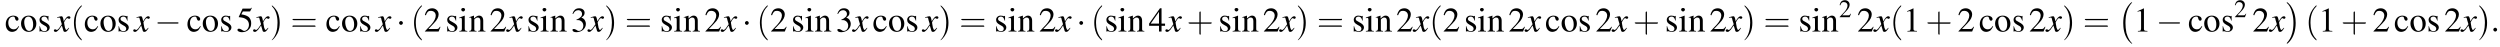
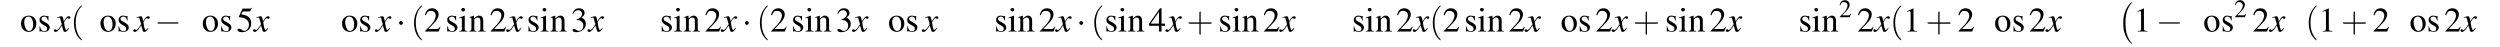
<svg xmlns="http://www.w3.org/2000/svg" xmlns:xlink="http://www.w3.org/1999/xlink" height="14.7pt" version="1.1" viewBox="60.8 83.5 784.3 14.7" width="784.3pt">
  <defs>
    <path d="M4.5 12.5C4.5 12.4 4.5 12.4 4.4 12.4C3.9 11.9 3.2 11 2.7 9.2C2.5 8.2 2.4 7.1 2.4 6.1C2.4 3.2 3.1 1.2 4.4 -0.2C4.5 -0.3 4.5 -0.3 4.5 -0.3C4.5 -0.4 4.4 -0.4 4.4 -0.4C4.2 -0.4 3.6 0.2 3.5 0.4C2.4 1.7 1.7 3.7 1.7 6.1C1.7 7.6 1.9 9.8 3.3 11.6C3.5 11.8 4.2 12.6 4.4 12.6C4.4 12.6 4.5 12.6 4.5 12.5Z" id="g1-0" />
-     <path d="M3.3 6.1C3.3 4.5 3 2.4 1.6 0.5C1.5 0.4 0.8 -0.4 0.6 -0.4C0.6 -0.4 0.5 -0.4 0.5 -0.3C0.5 -0.3 0.5 -0.2 0.5 -0.2C1.1 0.3 1.8 1.2 2.2 3C2.5 3.9 2.6 5.1 2.6 6.1C2.6 7.2 2.5 8.3 2.2 9.3C1.8 10.9 1.1 11.7 0.6 12.3C0.5 12.4 0.5 12.5 0.5 12.5C0.5 12.6 0.6 12.6 0.6 12.6C0.8 12.6 1.4 11.9 1.5 11.8C2.6 10.5 3.3 8.5 3.3 6.1Z" id="g1-1" />
    <path d="M7.2 -2.5C7.3 -2.5 7.5 -2.5 7.5 -2.7S7.3 -2.9 7.2 -2.9H1.3C1.1 -2.9 0.9 -2.9 0.9 -2.7S1.1 -2.5 1.3 -2.5H7.2Z" id="g6-0" />
    <path d="M2.1 -2.7C2.1 -3 1.8 -3.3 1.5 -3.3S0.9 -3 0.9 -2.7S1.2 -2.1 1.5 -2.1S2.1 -2.4 2.1 -2.7Z" id="g6-1" />
    <path d="M2.6 1.9C2.6 1.9 2.6 1.9 2.5 1.7C1.5 0.7 1.2 -0.8 1.2 -2C1.2 -3.4 1.5 -4.7 2.5 -5.7C2.6 -5.8 2.6 -5.9 2.6 -5.9C2.6 -5.9 2.6 -6 2.5 -6C2.5 -6 1.8 -5.4 1.3 -4.4C0.9 -3.5 0.8 -2.7 0.8 -2C0.8 -1.4 0.9 -0.4 1.3 0.5C1.8 1.5 2.5 2 2.5 2C2.6 2 2.6 2 2.6 1.9Z" id="g17-40" />
-     <path d="M2.3 -2C2.3 -2.6 2.2 -3.6 1.8 -4.5C1.3 -5.4 0.6 -6 0.5 -6C0.5 -6 0.5 -5.9 0.5 -5.9C0.5 -5.9 0.5 -5.8 0.6 -5.7C1.4 -4.9 1.8 -3.6 1.8 -2C1.8 -0.6 1.5 0.8 0.6 1.8C0.5 1.9 0.5 1.9 0.5 1.9C0.5 2 0.5 2 0.5 2C0.6 2 1.3 1.4 1.8 0.4C2.2 -0.4 2.3 -1.3 2.3 -2Z" id="g17-41" />
    <path d="M3.2 -1.8H5.5C5.6 -1.8 5.7 -1.8 5.7 -2S5.6 -2.1 5.5 -2.1H3.2V-4.4C3.2 -4.5 3.2 -4.6 3.1 -4.6S2.9 -4.5 2.9 -4.4V-2.1H0.7C0.6 -2.1 0.4 -2.1 0.4 -2S0.6 -1.8 0.7 -1.8H2.9V0.4C2.9 0.5 2.9 0.7 3.1 0.7S3.2 0.5 3.2 0.4V-1.8Z" id="g17-43" />
-     <path d="M5.5 -2.6C5.6 -2.6 5.7 -2.6 5.7 -2.8S5.6 -2.9 5.5 -2.9H0.7C0.6 -2.9 0.4 -2.9 0.4 -2.8S0.6 -2.6 0.7 -2.6H5.5ZM5.5 -1.1C5.6 -1.1 5.7 -1.1 5.7 -1.2S5.6 -1.4 5.5 -1.4H0.7C0.6 -1.4 0.4 -1.4 0.4 -1.2S0.6 -1.1 0.7 -1.1H5.5Z" id="g17-61" />
    <path d="M3.2 -7.3L1.2 -6.4V-6.2C1.3 -6.3 1.5 -6.3 1.5 -6.3C1.7 -6.4 1.9 -6.4 2 -6.4C2.2 -6.4 2.3 -6.3 2.3 -5.9V-1C2.3 -0.7 2.2 -0.4 2.1 -0.3C1.9 -0.2 1.7 -0.2 1.3 -0.2V0H4.3V-0.2C3.4 -0.2 3.2 -0.3 3.2 -0.8V-7.3L3.2 -7.3Z" id="g8-49" />
    <path d="M5.2 -1.5L5 -1.5C4.6 -0.9 4.5 -0.8 4 -0.8H1.4L3.2 -2.7C4.2 -3.7 4.6 -4.6 4.6 -5.4C4.6 -6.5 3.7 -7.3 2.6 -7.3C2 -7.3 1.4 -7.1 1 -6.7C0.7 -6.3 0.5 -6 0.3 -5.2L0.6 -5.1C1 -6.2 1.4 -6.5 2.1 -6.5C3.1 -6.5 3.7 -5.9 3.7 -5C3.7 -4.2 3.2 -3.2 2.3 -2.2L0.3 -0.1V0H4.6L5.2 -1.5Z" id="g8-50" />
    <path d="M1.7 -3.6C2.3 -3.6 2.6 -3.6 2.8 -3.5C3.5 -3.2 3.9 -2.6 3.9 -1.9C3.9 -0.9 3.3 -0.2 2.5 -0.2C2.2 -0.2 2 -0.3 1.6 -0.6C1.2 -0.8 1.1 -0.8 0.9 -0.8C0.6 -0.8 0.5 -0.7 0.5 -0.5C0.5 -0.1 0.9 0.2 1.7 0.2C2.5 0.2 3.4 -0.1 3.9 -0.6S4.7 -1.7 4.7 -2.4C4.7 -2.9 4.5 -3.4 4.2 -3.8C4 -4 3.8 -4.2 3.3 -4.4C4.1 -4.9 4.3 -5.3 4.3 -5.9C4.3 -6.7 3.6 -7.3 2.6 -7.3C2.1 -7.3 1.6 -7.2 1.2 -6.8C0.9 -6.5 0.7 -6.2 0.5 -5.6L0.7 -5.5C1.1 -6.3 1.6 -6.7 2.3 -6.7C3 -6.7 3.5 -6.2 3.5 -5.5C3.5 -5.1 3.3 -4.7 3 -4.5C2.7 -4.2 2.4 -4 1.7 -3.7V-3.6Z" id="g8-51" />
    <path d="M5.1 -2.5H4V-7.3H3.5L0.1 -2.5V-1.8H3.2V0H4V-1.8H5.1V-2.5ZM3.2 -2.5H0.6L3.2 -6.2V-2.5Z" id="g8-52" />
    <path d="M2 -6.3H4.1C4.3 -6.3 4.3 -6.4 4.3 -6.4L4.8 -7.4L4.7 -7.5C4.5 -7.2 4.4 -7.2 4.2 -7.2H1.9L0.7 -4.6C0.7 -4.6 0.7 -4.6 0.7 -4.6C0.7 -4.5 0.7 -4.5 0.8 -4.5C1.2 -4.5 1.6 -4.4 2.1 -4.3C3.3 -3.9 3.9 -3.2 3.9 -2.1C3.9 -1.1 3.2 -0.2 2.4 -0.2C2.2 -0.2 2 -0.3 1.6 -0.6C1.3 -0.8 1 -0.9 0.8 -0.9C0.5 -0.9 0.3 -0.8 0.3 -0.5C0.3 -0.1 0.9 0.2 1.7 0.2C2.6 0.2 3.4 -0.1 3.9 -0.7C4.4 -1.2 4.6 -1.8 4.6 -2.6C4.6 -3.4 4.4 -3.9 3.9 -4.5C3.4 -4.9 2.8 -5.2 1.5 -5.4L2 -6.3Z" id="g8-53" />
-     <path d="M4.3 -1.7C3.8 -0.9 3.4 -0.7 2.8 -0.7C1.8 -0.7 1.1 -1.5 1.1 -2.8C1.1 -3.9 1.7 -4.7 2.6 -4.7C3 -4.7 3.1 -4.6 3.2 -4.2L3.3 -3.9C3.4 -3.6 3.6 -3.4 3.8 -3.4C4.1 -3.4 4.3 -3.6 4.3 -3.9C4.3 -4.5 3.6 -5 2.7 -5C2.1 -5 1.6 -4.8 1.1 -4.4C0.6 -3.9 0.3 -3.2 0.3 -2.3C0.3 -0.9 1.1 0.1 2.3 0.1C2.8 0.1 3.3 -0.1 3.7 -0.4C3.9 -0.7 4.2 -1 4.5 -1.6L4.3 -1.7Z" id="g8-99" />
    <path d="M1.9 -5L0.2 -4.4V-4.2L0.3 -4.2C0.4 -4.3 0.6 -4.3 0.7 -4.3C0.9 -4.3 1 -4.1 1 -3.6V-1.1C1 -0.3 0.9 -0.2 0.2 -0.2V0H2.7V-0.2C2 -0.2 1.9 -0.3 1.9 -1.1V-5L1.9 -5ZM1.4 -7.4C1.1 -7.4 0.8 -7.2 0.8 -6.9S1.1 -6.3 1.4 -6.3C1.7 -6.3 2 -6.6 2 -6.9C2 -7.2 1.7 -7.4 1.4 -7.4Z" id="g8-105" />
    <path d="M0.2 -4.3C0.2 -4.4 0.3 -4.4 0.5 -4.4C0.8 -4.4 0.9 -4.2 0.9 -3.7V-1C0.9 -0.4 0.7 -0.2 0.2 -0.2V0H2.5V-0.2C1.9 -0.2 1.8 -0.3 1.8 -0.7V-3.8C2.3 -4.3 2.5 -4.4 2.9 -4.4C3.4 -4.4 3.7 -4.1 3.7 -3.3V-1.1C3.7 -0.4 3.6 -0.2 3 -0.2V0H5.3V-0.2C4.7 -0.2 4.6 -0.3 4.6 -0.9V-3.4C4.6 -4.4 4.1 -5 3.3 -5C2.8 -5 2.5 -4.8 1.7 -4.1V-5L1.7 -5C1.1 -4.8 0.8 -4.7 0.2 -4.5V-4.3Z" id="g8-110" />
    <path d="M2.7 -5C1.3 -5 0.3 -4 0.3 -2.5C0.3 -1 1.3 0.1 2.7 0.1S5.1 -1 5.1 -2.5C5.1 -4 4.1 -5 2.7 -5ZM2.6 -4.7C3.5 -4.7 4.1 -3.7 4.1 -2.2C4.1 -0.9 3.6 -0.2 2.8 -0.2C2.4 -0.2 2 -0.5 1.8 -0.9C1.5 -1.5 1.3 -2.2 1.3 -3C1.3 -4 1.8 -4.7 2.6 -4.7Z" id="g8-111" />
    <path d="M3.4 -3.4L3.4 -4.9H3.3L3.2 -4.9C3.1 -4.8 3.1 -4.8 3.1 -4.8C3 -4.8 2.9 -4.8 2.8 -4.9C2.6 -4.9 2.3 -5 2 -5C1.2 -5 0.6 -4.4 0.6 -3.7C0.6 -3 0.9 -2.6 1.8 -2.1L2.5 -1.7C2.8 -1.5 3 -1.2 3 -0.9C3 -0.4 2.7 -0.1 2.1 -0.1C1.7 -0.1 1.4 -0.3 1.2 -0.5C1 -0.8 0.9 -1 0.7 -1.7H0.6V0H0.7C0.8 -0.1 0.8 -0.1 1 -0.1C1.1 -0.1 1.2 -0.1 1.5 0C1.8 0.1 2.1 0.1 2.2 0.1C3.1 0.1 3.8 -0.5 3.8 -1.3C3.8 -1.8 3.5 -2.2 2.9 -2.6L1.7 -3.3C1.4 -3.4 1.2 -3.7 1.2 -4C1.2 -4.4 1.6 -4.7 2.1 -4.7C2.7 -4.7 3 -4.4 3.3 -3.4H3.4Z" id="g8-115" />
    <path d="M4.4 -1.2C4.3 -1.1 4.2 -1 4.1 -0.9C3.9 -0.6 3.7 -0.5 3.6 -0.5C3.5 -0.5 3.4 -0.6 3.3 -0.9C3.3 -1 3.3 -1.1 3.2 -1.1C3 -2.2 2.9 -2.7 2.9 -2.9C3.3 -3.7 3.7 -4.2 3.9 -4.2C4 -4.2 4.1 -4.2 4.2 -4.1C4.3 -4 4.4 -4 4.5 -4C4.7 -4 4.9 -4.2 4.9 -4.4S4.7 -4.8 4.4 -4.8C3.9 -4.8 3.5 -4.4 2.8 -3.2L2.7 -3.8C2.5 -4.6 2.4 -4.8 2.1 -4.8C1.8 -4.8 1.5 -4.7 0.8 -4.5L0.7 -4.4L0.7 -4.3C1.2 -4.4 1.2 -4.4 1.3 -4.4C1.6 -4.4 1.7 -4.3 1.8 -3.6L2.2 -2.3L1.3 -1C1 -0.7 0.8 -0.5 0.7 -0.5C0.6 -0.5 0.5 -0.5 0.4 -0.6C0.3 -0.7 0.2 -0.7 0.1 -0.7C-0.1 -0.7 -0.3 -0.6 -0.3 -0.3C-0.3 -0.1 -0.1 0.1 0.2 0.1C0.6 0.1 0.7 0 1.3 -0.6C1.6 -1 1.8 -1.3 2.2 -1.9L2.6 -0.6C2.7 -0.1 2.8 0.1 3.2 0.1C3.6 0.1 3.9 -0.1 4.5 -1.1L4.4 -1.2Z" id="g13-120" />
-     <path d="M2.1 -0.6C2.1 -0.9 1.8 -1.2 1.5 -1.2S0.9 -0.9 0.9 -0.6S1.2 0 1.5 0S2.1 -0.3 2.1 -0.6Z" id="g12-58" />
    <use id="g16-50" transform="scale(0.731)" xlink:href="#g8-50" />
    <use id="g20-49" xlink:href="#g8-49" />
    <use id="g20-50" xlink:href="#g8-50" />
    <use id="g20-51" xlink:href="#g8-51" />
    <use id="g20-52" xlink:href="#g8-52" />
    <use id="g20-53" xlink:href="#g8-53" />
    <use id="g20-99" xlink:href="#g8-99" />
    <use id="g20-105" xlink:href="#g8-105" />
    <use id="g20-110" xlink:href="#g8-110" />
    <use id="g20-111" xlink:href="#g8-111" />
    <use id="g20-115" xlink:href="#g8-115" />
    <use id="g21-40" transform="scale(1.369)" xlink:href="#g17-40" />
    <use id="g21-41" transform="scale(1.369)" xlink:href="#g17-41" />
    <use id="g21-43" transform="scale(1.369)" xlink:href="#g17-43" />
    <use id="g21-61" transform="scale(1.369)" xlink:href="#g17-61" />
  </defs>
  <g id="page1">
    <use x="62.3" xlink:href="#g20-99" y="93.4" />
    <use x="67.1" xlink:href="#g20-111" y="93.4" />
    <use x="72.6" xlink:href="#g20-115" y="93.4" />
    <use x="78" xlink:href="#g13-120" y="93.4" />
    <use x="82.9" xlink:href="#g21-40" y="93.4" />
    <use x="87.1" xlink:href="#g20-99" y="93.4" />
    <use x="92" xlink:href="#g20-111" y="93.4" />
    <use x="97.4" xlink:href="#g20-115" y="93.4" />
    <use x="102.9" xlink:href="#g13-120" y="93.4" />
    <use x="109.3" xlink:href="#g6-0" y="93.4" />
    <use x="119.3" xlink:href="#g20-99" y="93.4" />
    <use x="124.1" xlink:href="#g20-111" y="93.4" />
    <use x="129.6" xlink:href="#g20-115" y="93.4" />
    <use x="135" xlink:href="#g20-53" y="93.4" />
    <use x="140.5" xlink:href="#g13-120" y="93.4" />
    <use x="145.4" xlink:href="#g21-41" y="93.4" />
    <use x="152" xlink:href="#g21-61" y="93.4" />
    <use x="162.9" xlink:href="#g20-99" y="93.4" />
    <use x="167.8" xlink:href="#g20-111" y="93.4" />
    <use x="173.2" xlink:href="#g20-115" y="93.4" />
    <use x="178.7" xlink:href="#g13-120" y="93.4" />
    <use x="185.1" xlink:href="#g6-1" y="93.4" />
    <use x="189.6" xlink:href="#g21-40" y="93.4" />
    <use x="193.8" xlink:href="#g20-50" y="93.4" />
    <use x="200.5" xlink:href="#g20-115" y="93.4" />
    <use x="204.7" xlink:href="#g20-105" y="93.4" />
    <use x="207.8" xlink:href="#g20-110" y="93.4" />
    <use x="214.4" xlink:href="#g20-50" y="93.4" />
    <use x="219.9" xlink:href="#g13-120" y="93.4" />
    <use x="226" xlink:href="#g20-115" y="93.4" />
    <use x="230.2" xlink:href="#g20-105" y="93.4" />
    <use x="233.3" xlink:href="#g20-110" y="93.4" />
    <use x="239.9" xlink:href="#g20-51" y="93.4" />
    <use x="245.4" xlink:href="#g13-120" y="93.4" />
    <use x="250.3" xlink:href="#g21-41" y="93.4" />
    <use x="256.9" xlink:href="#g21-61" y="93.4" />
    <use x="267.8" xlink:href="#g20-115" y="93.4" />
    <use x="272.1" xlink:href="#g20-105" y="93.4" />
    <use x="275.1" xlink:href="#g20-110" y="93.4" />
    <use x="281.8" xlink:href="#g20-50" y="93.4" />
    <use x="287.2" xlink:href="#g13-120" y="93.4" />
    <use x="293.6" xlink:href="#g6-1" y="93.4" />
    <use x="298.1" xlink:href="#g21-40" y="93.4" />
    <use x="302.4" xlink:href="#g20-50" y="93.4" />
    <use x="309" xlink:href="#g20-115" y="93.4" />
    <use x="313.3" xlink:href="#g20-105" y="93.4" />
    <use x="316.3" xlink:href="#g20-110" y="93.4" />
    <use x="323" xlink:href="#g20-51" y="93.4" />
    <use x="328.4" xlink:href="#g13-120" y="93.4" />
    <use x="334.5" xlink:href="#g20-99" y="93.4" />
    <use x="339.4" xlink:href="#g20-111" y="93.4" />
    <use x="344.8" xlink:href="#g20-115" y="93.4" />
    <use x="350.3" xlink:href="#g13-120" y="93.4" />
    <use x="355.2" xlink:href="#g21-41" y="93.4" />
    <use x="361.8" xlink:href="#g21-61" y="93.4" />
    <use x="372.7" xlink:href="#g20-115" y="93.4" />
    <use x="377" xlink:href="#g20-105" y="93.4" />
    <use x="380" xlink:href="#g20-110" y="93.4" />
    <use x="386.7" xlink:href="#g20-50" y="93.4" />
    <use x="392.1" xlink:href="#g13-120" y="93.4" />
    <use x="398.5" xlink:href="#g6-1" y="93.4" />
    <use x="403" xlink:href="#g21-40" y="93.4" />
    <use x="407.3" xlink:href="#g20-115" y="93.4" />
    <use x="411.5" xlink:href="#g20-105" y="93.4" />
    <use x="414.5" xlink:href="#g20-110" y="93.4" />
    <use x="421.2" xlink:href="#g20-52" y="93.4" />
    <use x="426.7" xlink:href="#g13-120" y="93.4" />
    <use x="433.1" xlink:href="#g21-43" y="93.4" />
    <use x="443" xlink:href="#g20-115" y="93.4" />
    <use x="447.3" xlink:href="#g20-105" y="93.4" />
    <use x="450.3" xlink:href="#g20-110" y="93.4" />
    <use x="457" xlink:href="#g20-50" y="93.4" />
    <use x="462.4" xlink:href="#g13-120" y="93.4" />
    <use x="467.3" xlink:href="#g21-41" y="93.4" />
    <use x="474" xlink:href="#g21-61" y="93.4" />
    <use x="484.9" xlink:href="#g20-115" y="93.4" />
    <use x="489.1" xlink:href="#g20-105" y="93.4" />
    <use x="492.2" xlink:href="#g20-110" y="93.4" />
    <use x="498.8" xlink:href="#g20-50" y="93.4" />
    <use x="504.3" xlink:href="#g13-120" y="93.4" />
    <use x="509.2" xlink:href="#g21-40" y="93.4" />
    <use x="513.4" xlink:href="#g20-50" y="93.4" />
    <use x="520.1" xlink:href="#g20-115" y="93.4" />
    <use x="524.3" xlink:href="#g20-105" y="93.4" />
    <use x="527.3" xlink:href="#g20-110" y="93.4" />
    <use x="534" xlink:href="#g20-50" y="93.4" />
    <use x="539.4" xlink:href="#g13-120" y="93.4" />
    <use x="545.5" xlink:href="#g20-99" y="93.4" />
    <use x="550.4" xlink:href="#g20-111" y="93.4" />
    <use x="555.8" xlink:href="#g20-115" y="93.4" />
    <use x="561.3" xlink:href="#g20-50" y="93.4" />
    <use x="566.7" xlink:href="#g13-120" y="93.4" />
    <use x="573.1" xlink:href="#g21-43" y="93.4" />
    <use x="583.1" xlink:href="#g20-115" y="93.4" />
    <use x="587.4" xlink:href="#g20-105" y="93.4" />
    <use x="590.4" xlink:href="#g20-110" y="93.4" />
    <use x="597.1" xlink:href="#g20-50" y="93.4" />
    <use x="602.5" xlink:href="#g13-120" y="93.4" />
    <use x="607.4" xlink:href="#g21-41" y="93.4" />
    <use x="614.1" xlink:href="#g21-61" y="93.4" />
    <use x="625" xlink:href="#g20-115" y="93.4" />
    <use x="629.2" xlink:href="#g20-105" y="93.4" />
    <use x="632.2" xlink:href="#g20-110" y="93.4" />
    <use x="637.7" xlink:href="#g16-50" y="88.9" />
    <use x="643.4" xlink:href="#g20-50" y="93.4" />
    <use x="648.8" xlink:href="#g13-120" y="93.4" />
    <use x="653.7" xlink:href="#g21-40" y="93.4" />
    <use x="657.9" xlink:href="#g20-49" y="93.4" />
    <use x="664.9" xlink:href="#g21-43" y="93.4" />
    <use x="674.9" xlink:href="#g20-50" y="93.4" />
    <use x="681.6" xlink:href="#g20-99" y="93.4" />
    <use x="686.4" xlink:href="#g20-111" y="93.4" />
    <use x="691.9" xlink:href="#g20-115" y="93.4" />
    <use x="697.3" xlink:href="#g20-50" y="93.4" />
    <use x="702.8" xlink:href="#g13-120" y="93.4" />
    <use x="707.7" xlink:href="#g21-41" y="93.4" />
    <use x="714.3" xlink:href="#g21-61" y="93.4" />
    <use x="725.2" xlink:href="#g1-0" y="84.6" />
    <use x="730.2" xlink:href="#g20-49" y="93.4" />
    <use x="737.2" xlink:href="#g6-0" y="93.4" />
    <use x="747.2" xlink:href="#g20-99" y="93.4" />
    <use x="752" xlink:href="#g20-111" y="93.4" />
    <use x="757.5" xlink:href="#g20-115" y="93.4" />
    <use x="761.7" xlink:href="#g16-50" y="88.9" />
    <use x="767.4" xlink:href="#g20-50" y="93.4" />
    <use x="772.9" xlink:href="#g13-120" y="93.4" />
    <use x="777.7" xlink:href="#g1-1" y="84.6" />
    <use x="784" xlink:href="#g21-40" y="93.4" />
    <use x="788.2" xlink:href="#g20-49" y="93.4" />
    <use x="795.2" xlink:href="#g21-43" y="93.4" />
    <use x="805.1" xlink:href="#g20-50" y="93.4" />
    <use x="811.8" xlink:href="#g20-99" y="93.4" />
    <use x="816.7" xlink:href="#g20-111" y="93.4" />
    <use x="822.1" xlink:href="#g20-115" y="93.4" />
    <use x="827.6" xlink:href="#g20-50" y="93.4" />
    <use x="833" xlink:href="#g13-120" y="93.4" />
    <use x="837.9" xlink:href="#g21-41" y="93.4" />
    <use x="842.1" xlink:href="#g12-58" y="93.4" />
  </g>
</svg>